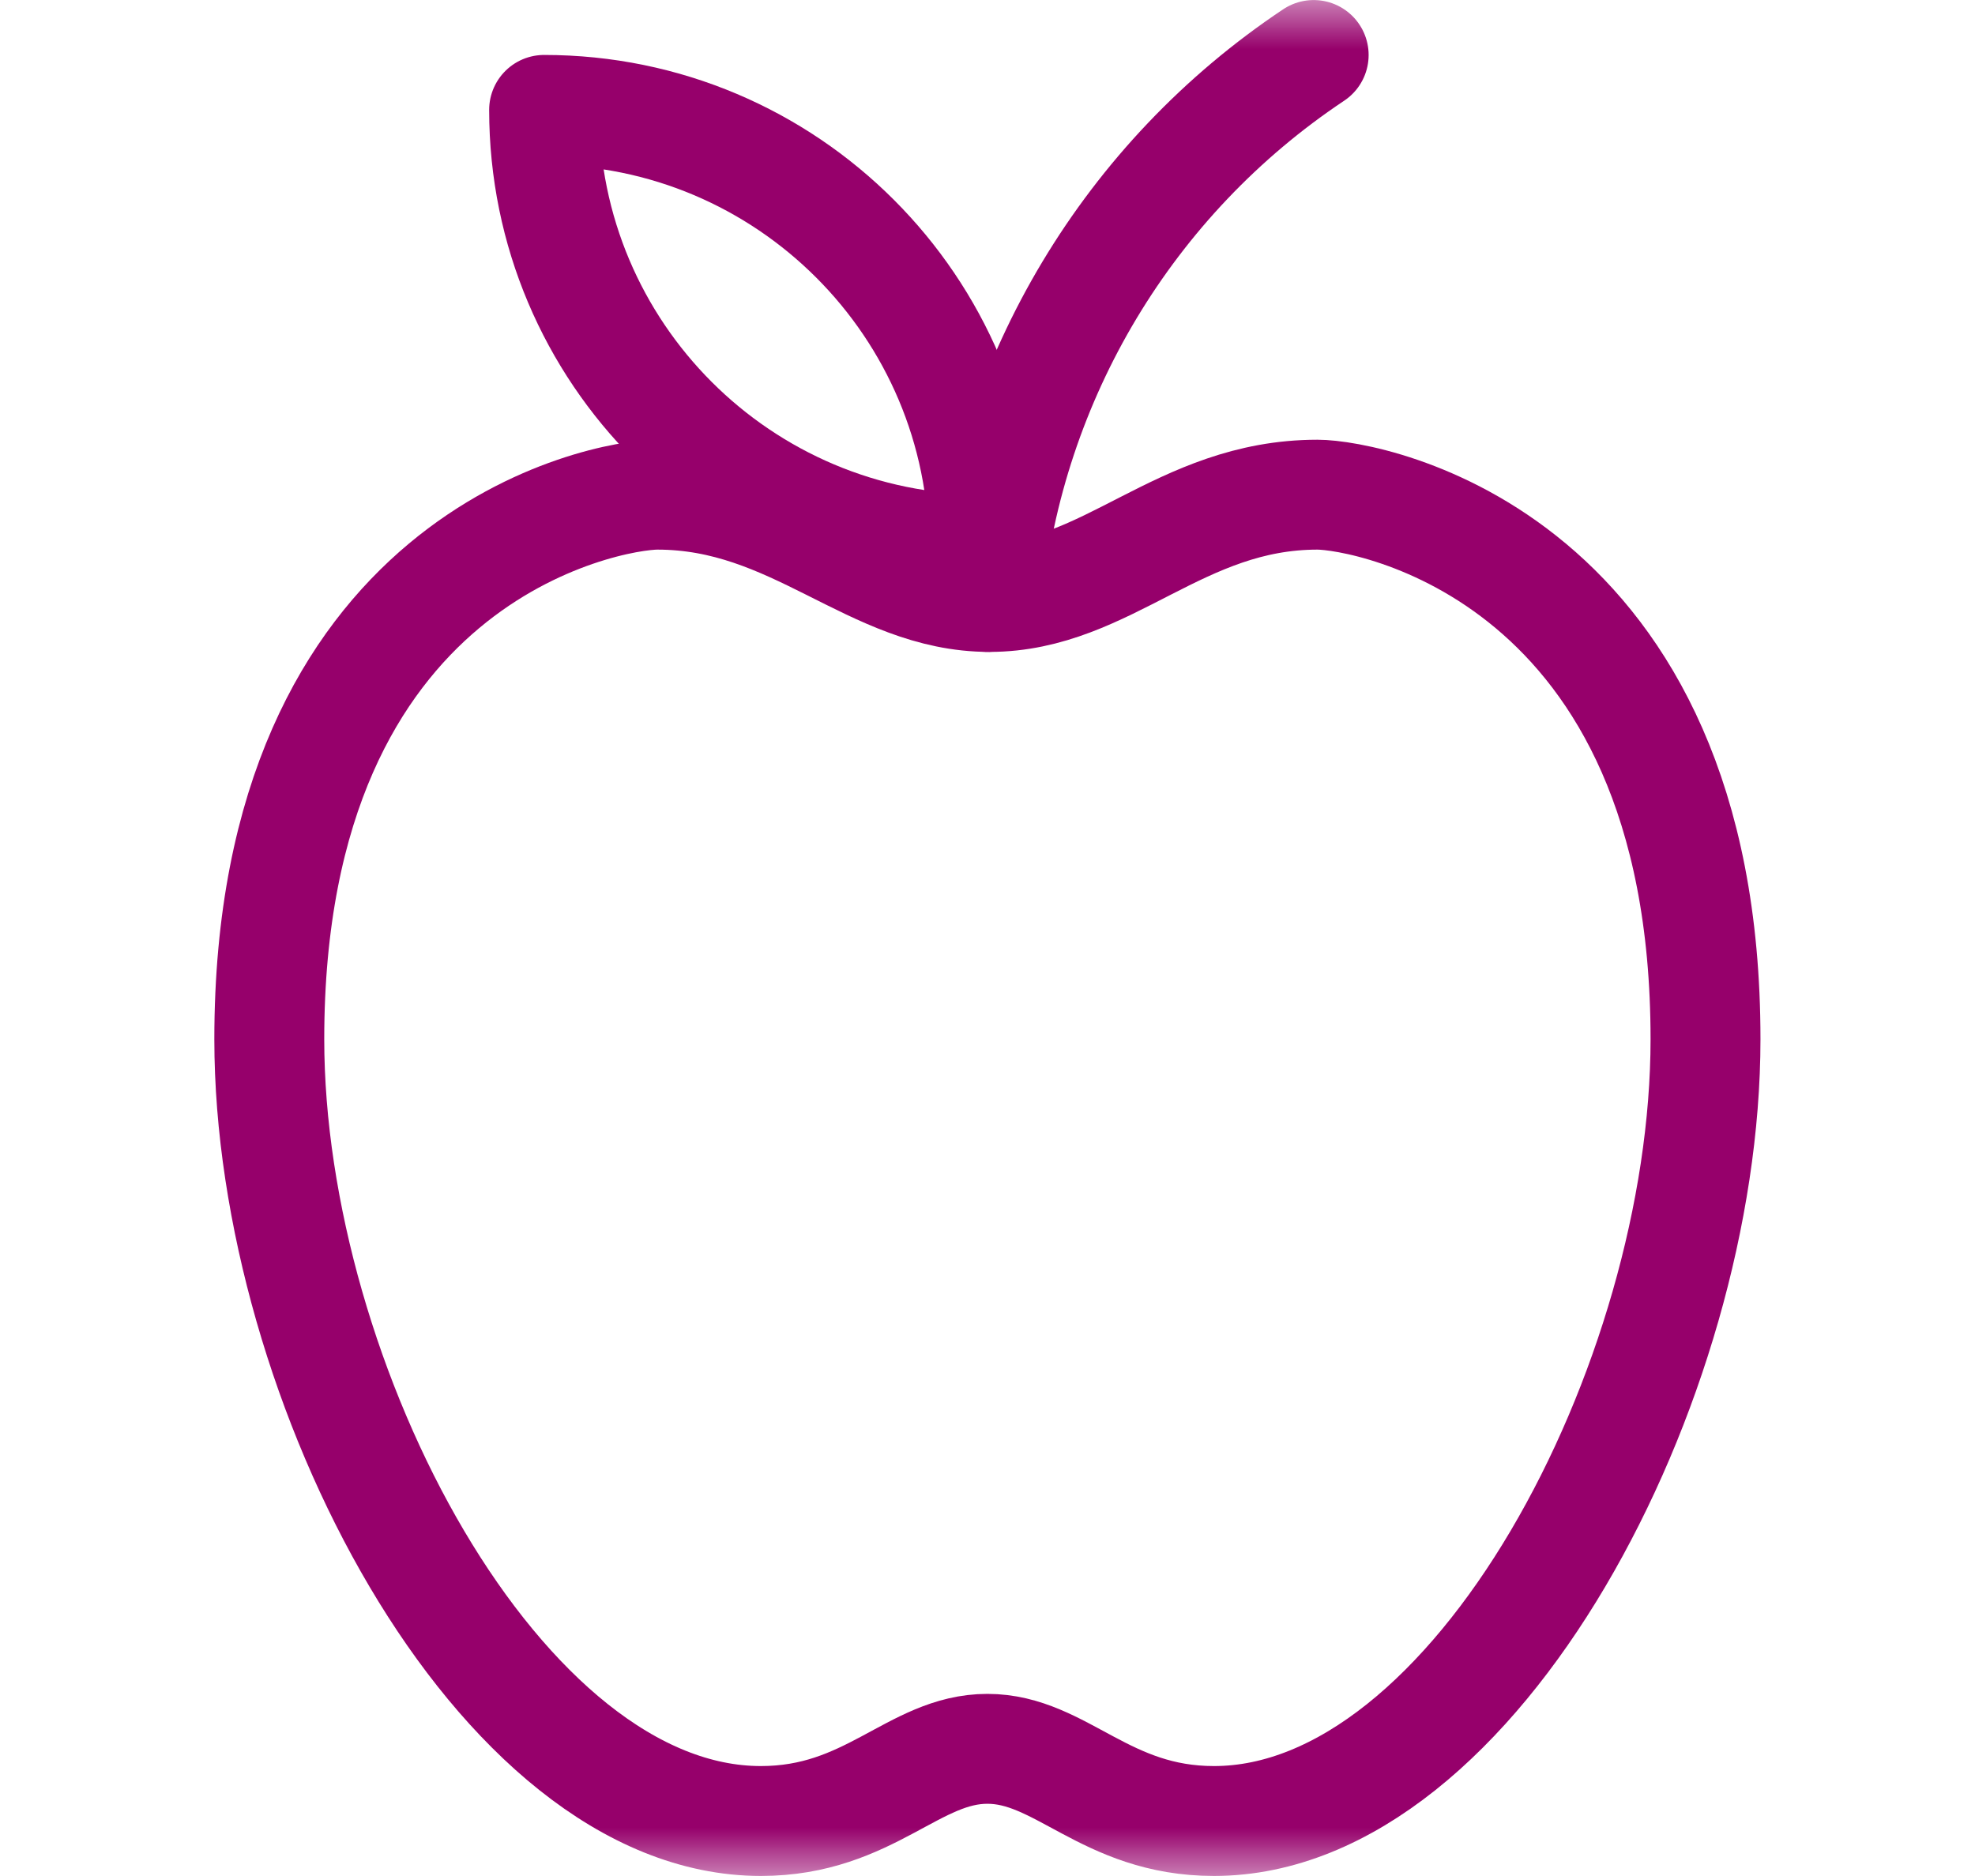
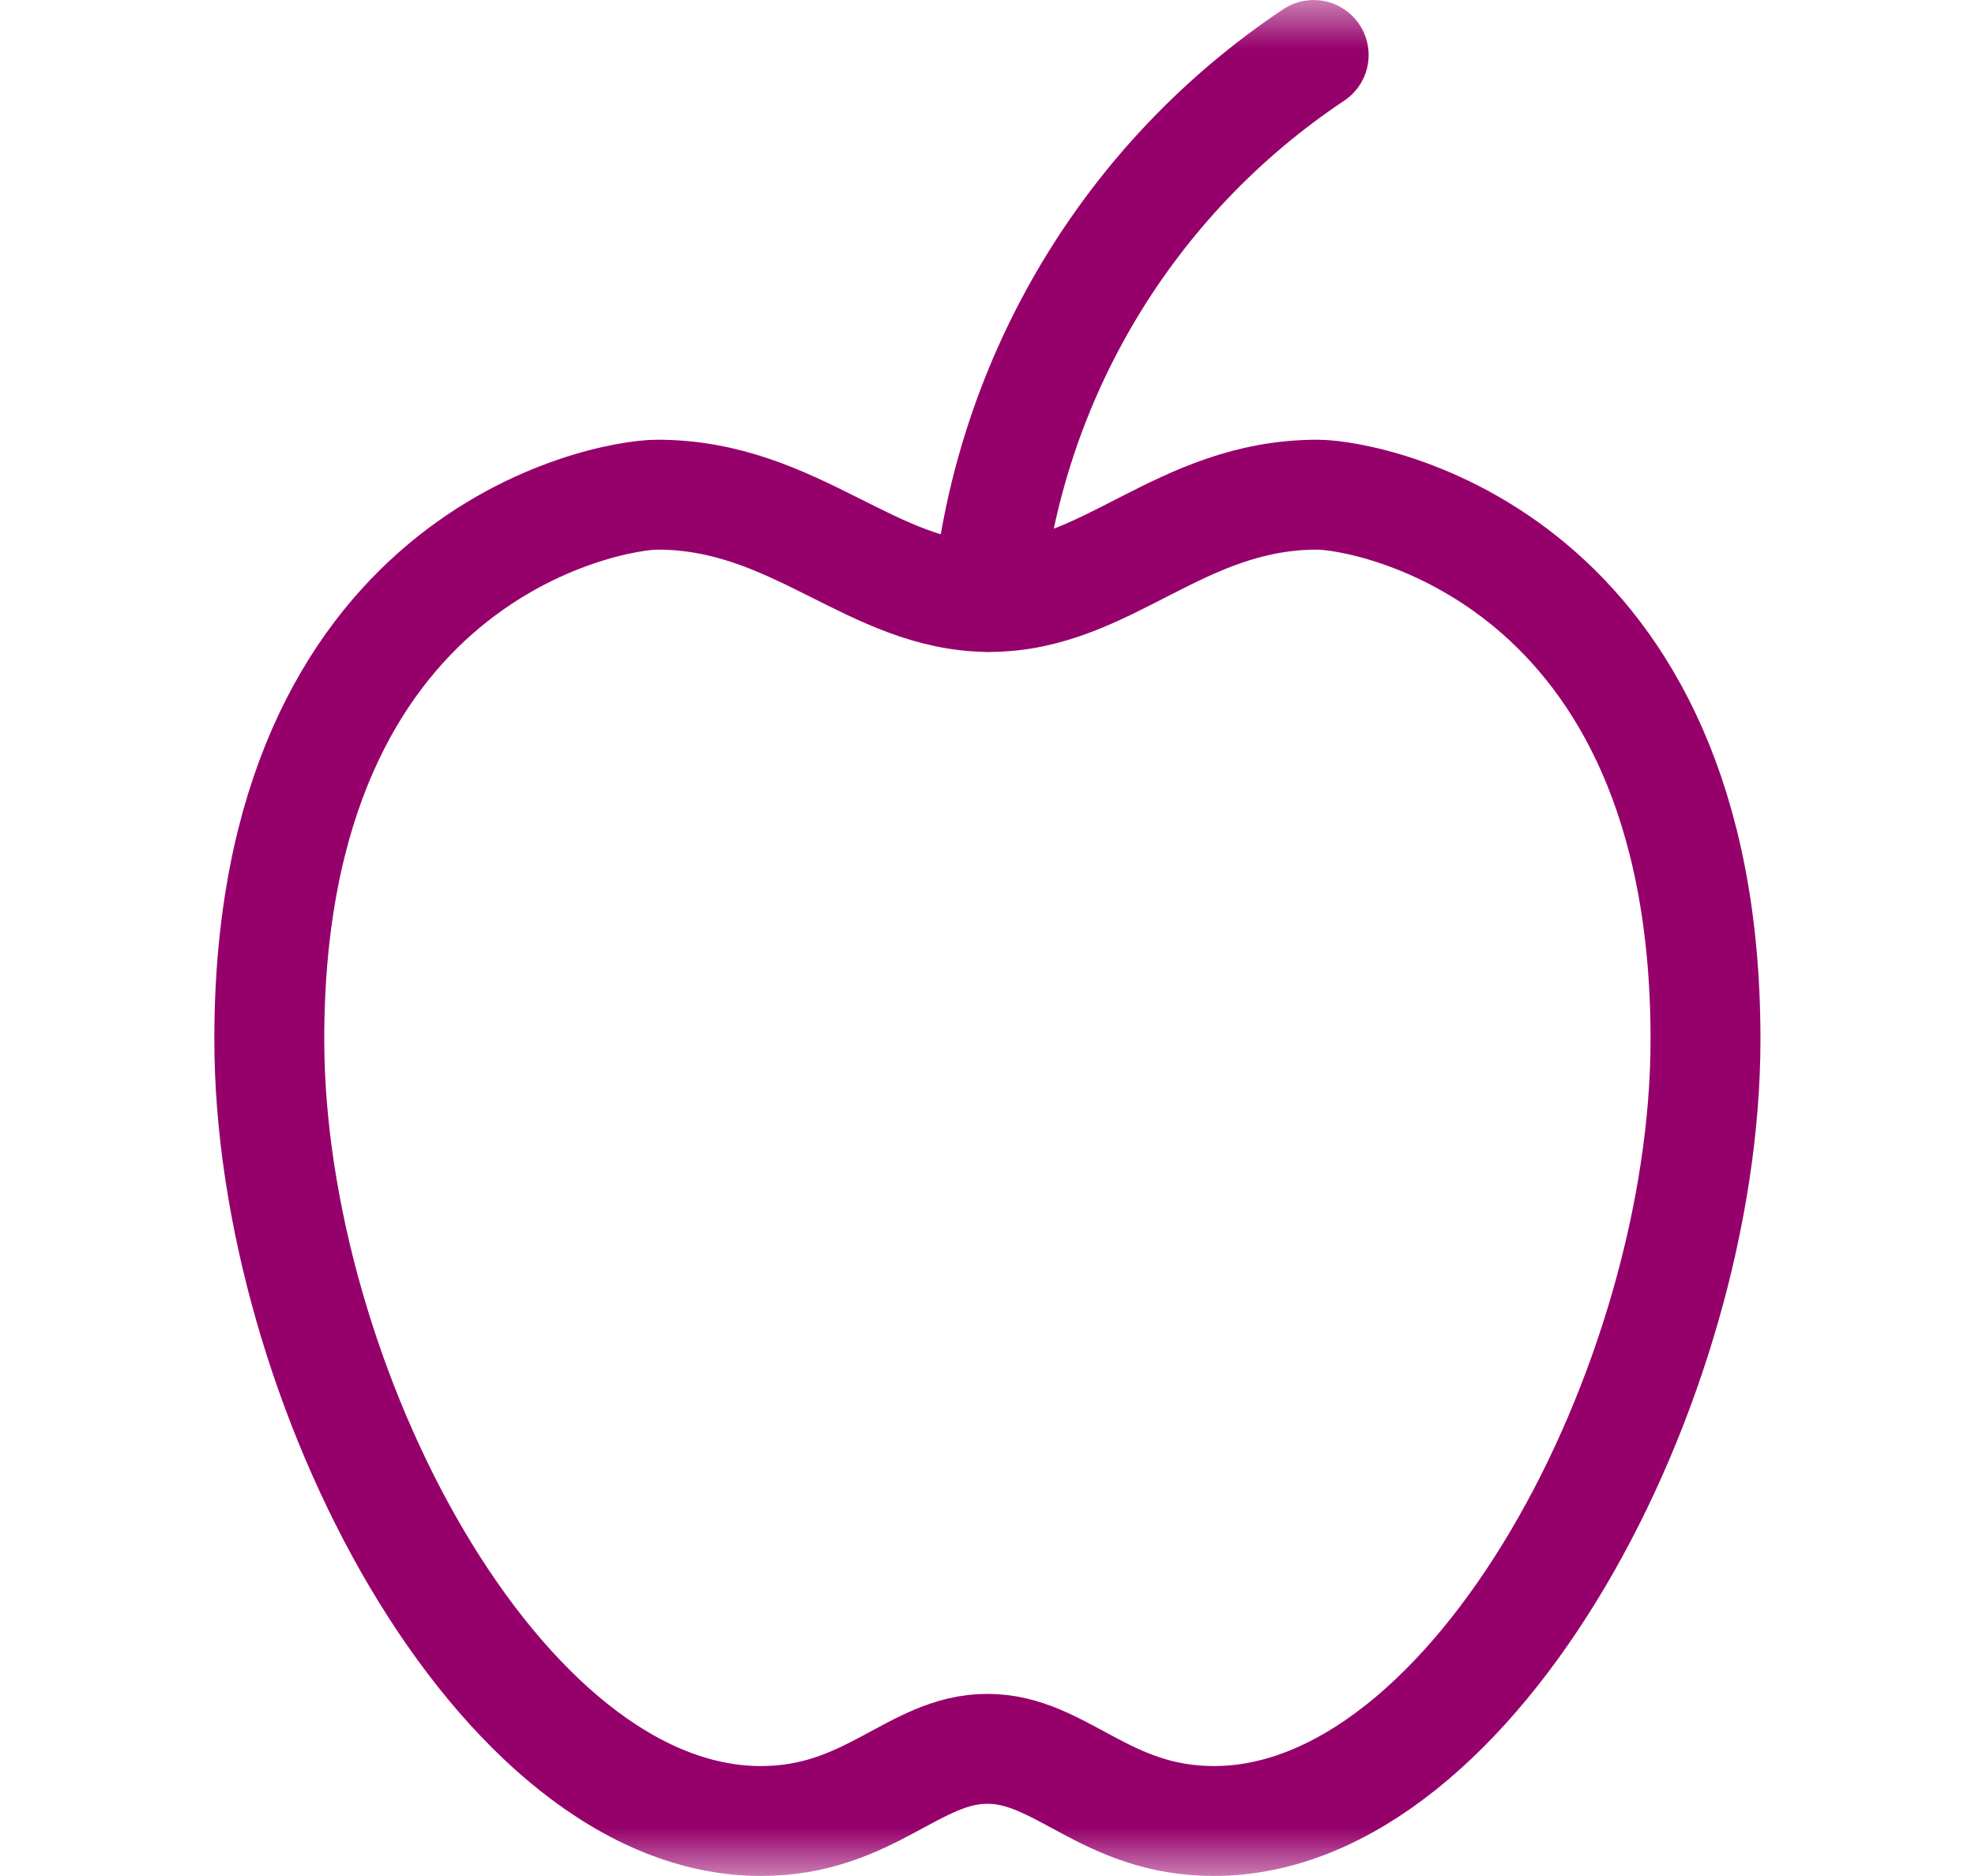
<svg xmlns="http://www.w3.org/2000/svg" width="20" height="19" viewBox="0 0 20 19" fill="none">
  <mask id="mask0_84_194" style="mask-type:luminance" maskUnits="userSpaceOnUse" x="0" y="0" width="20" height="19">
    <path d="M0.5 1.90735e-06H19.5V19H0.5V1.90735e-06Z" fill="white" />
  </mask>
  <g mask="url(#mask0_84_194)">
    <path d="M10.02 6.046C8.83 6.046 8.057 5.01 6.657 5.01C6.135 5.01 2.727 5.635 2.727 10.525C2.727 14.001 5.053 18.443 7.705 18.443C8.806 18.443 9.252 17.712 9.999 17.712C10.746 17.712 11.191 18.443 12.293 18.443C14.944 18.443 17.271 14.001 17.271 10.525C17.271 5.635 13.863 5.01 13.341 5.01C11.941 5.01 11.211 6.046 10.02 6.046Z" stroke="#96006B" stroke-width="1.113" stroke-miterlimit="10" stroke-linecap="round" stroke-linejoin="round" />
    <path d="M10.001 6.046C10.224 3.828 11.427 1.808 13.303 0.557" stroke="#96006B" stroke-width="1.113" stroke-miterlimit="10" stroke-linecap="round" stroke-linejoin="round" />
-     <path d="M9.963 5.566C7.503 5.566 5.51 3.573 5.51 1.113C7.969 1.113 9.963 3.107 9.963 5.566Z" stroke="#96006B" stroke-width="1.113" stroke-miterlimit="10" stroke-linecap="round" stroke-linejoin="round" />
  </g>
</svg>